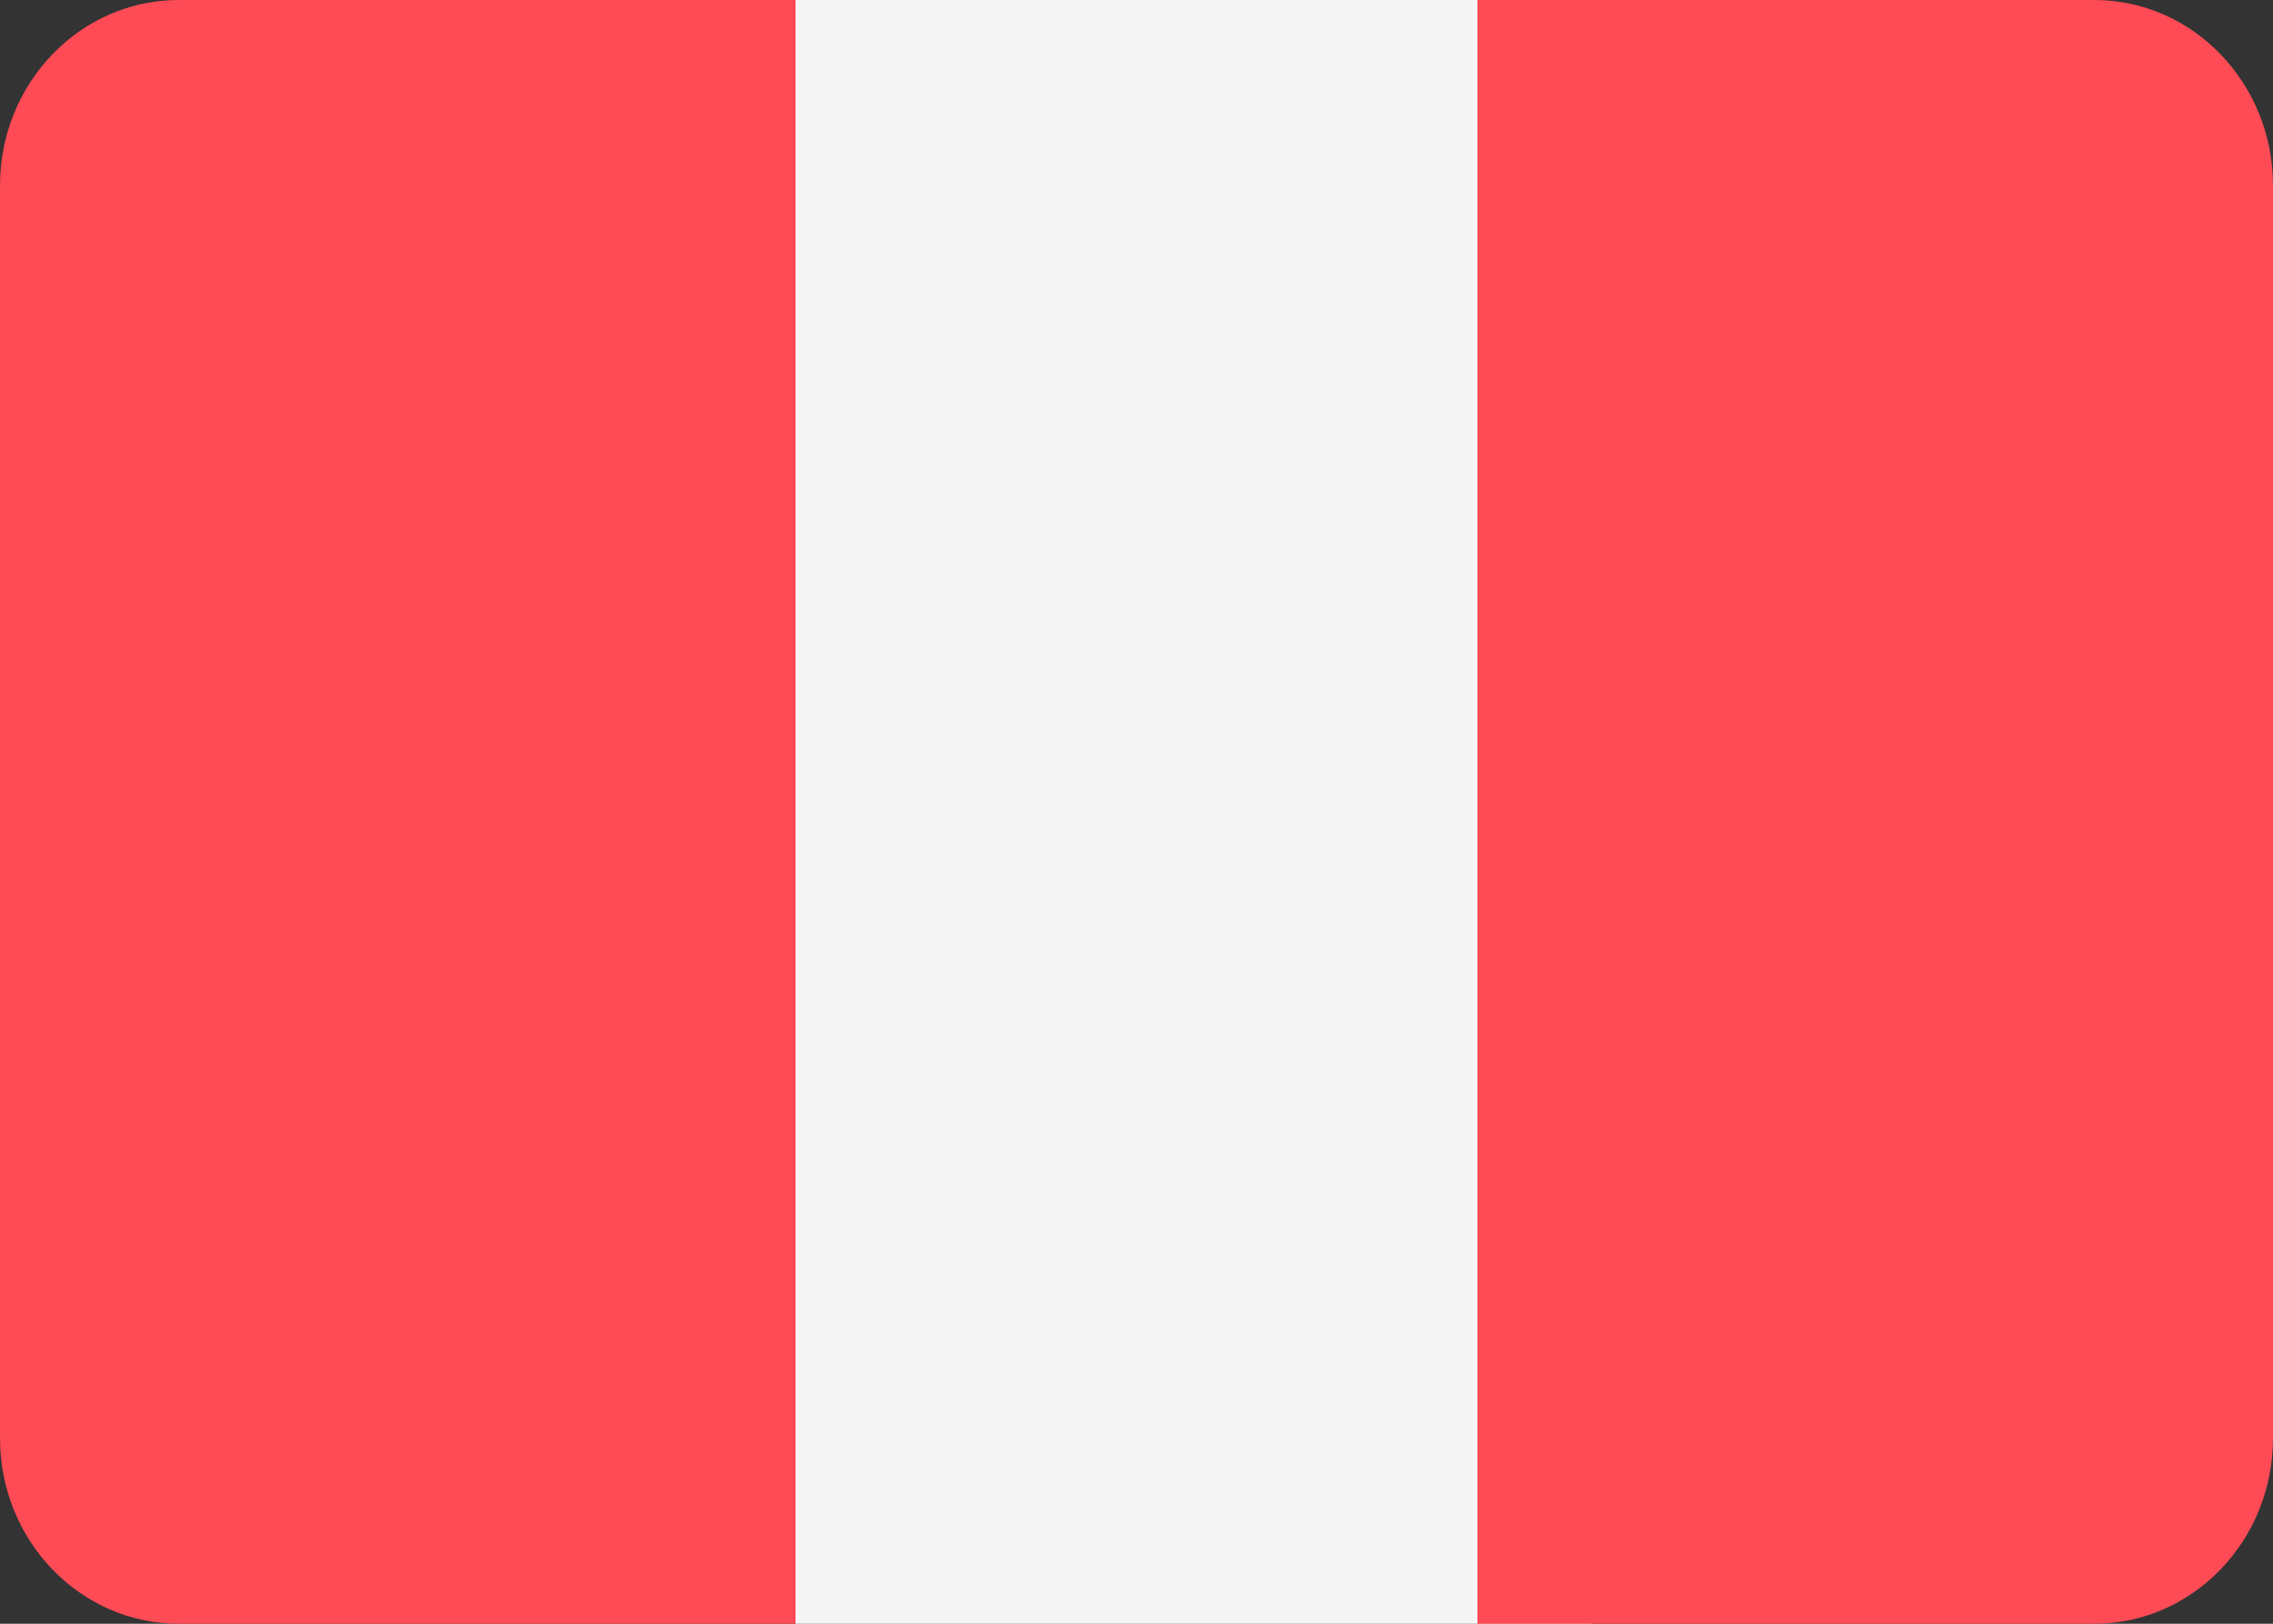
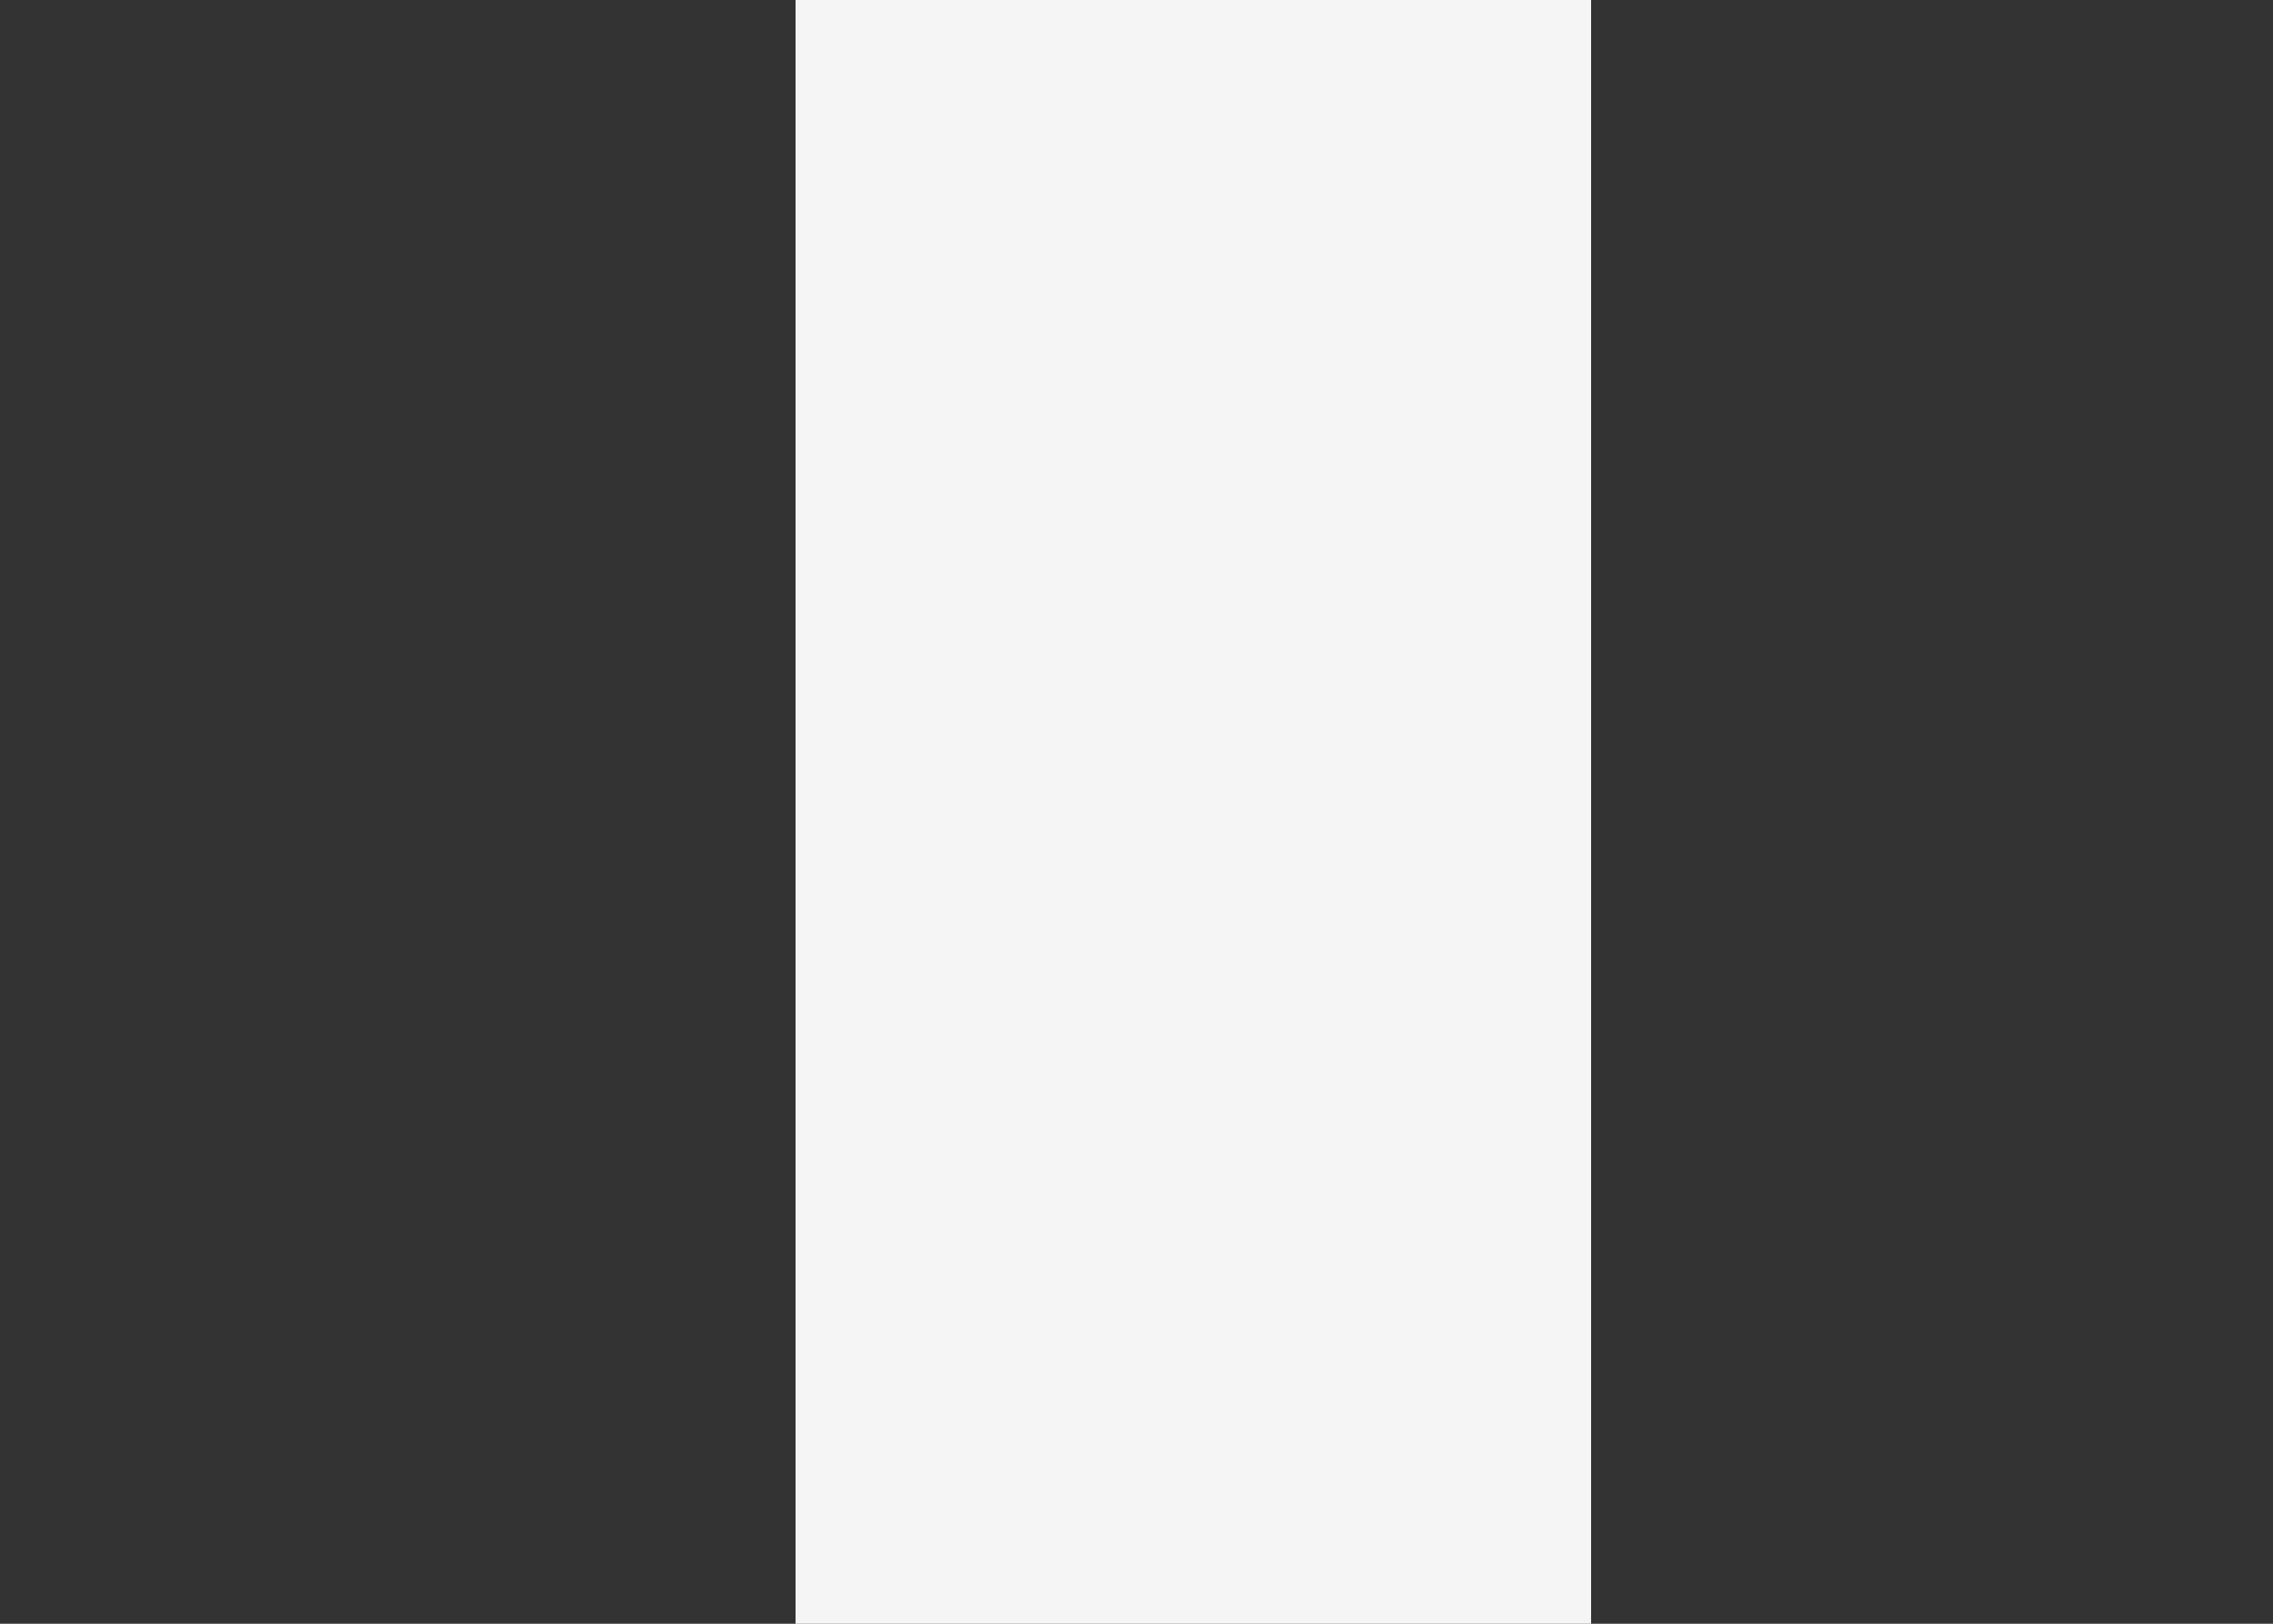
<svg xmlns="http://www.w3.org/2000/svg" width="28" height="20">
  <rect width="100%" height="100%" fill="#333333" stroke="none" />
  <g fill="none">
-     <path fill="#FF4B55" d="M2.202 0C.986 0 0 1.024 0 2.286v15.428C0 18.976.986 20 2.202 20H9.8V0H2.202z" />
    <path fill="#F5F5F5" d="M9.8 0h9.8v20H9.8z" />
-     <path fill="#FF4B55" d="M25.798 0H18.2v20h7.598C27.014 20 28 18.976 28 17.714V2.286C28 1.024 27.014 0 25.798 0z" />
  </g>
</svg>